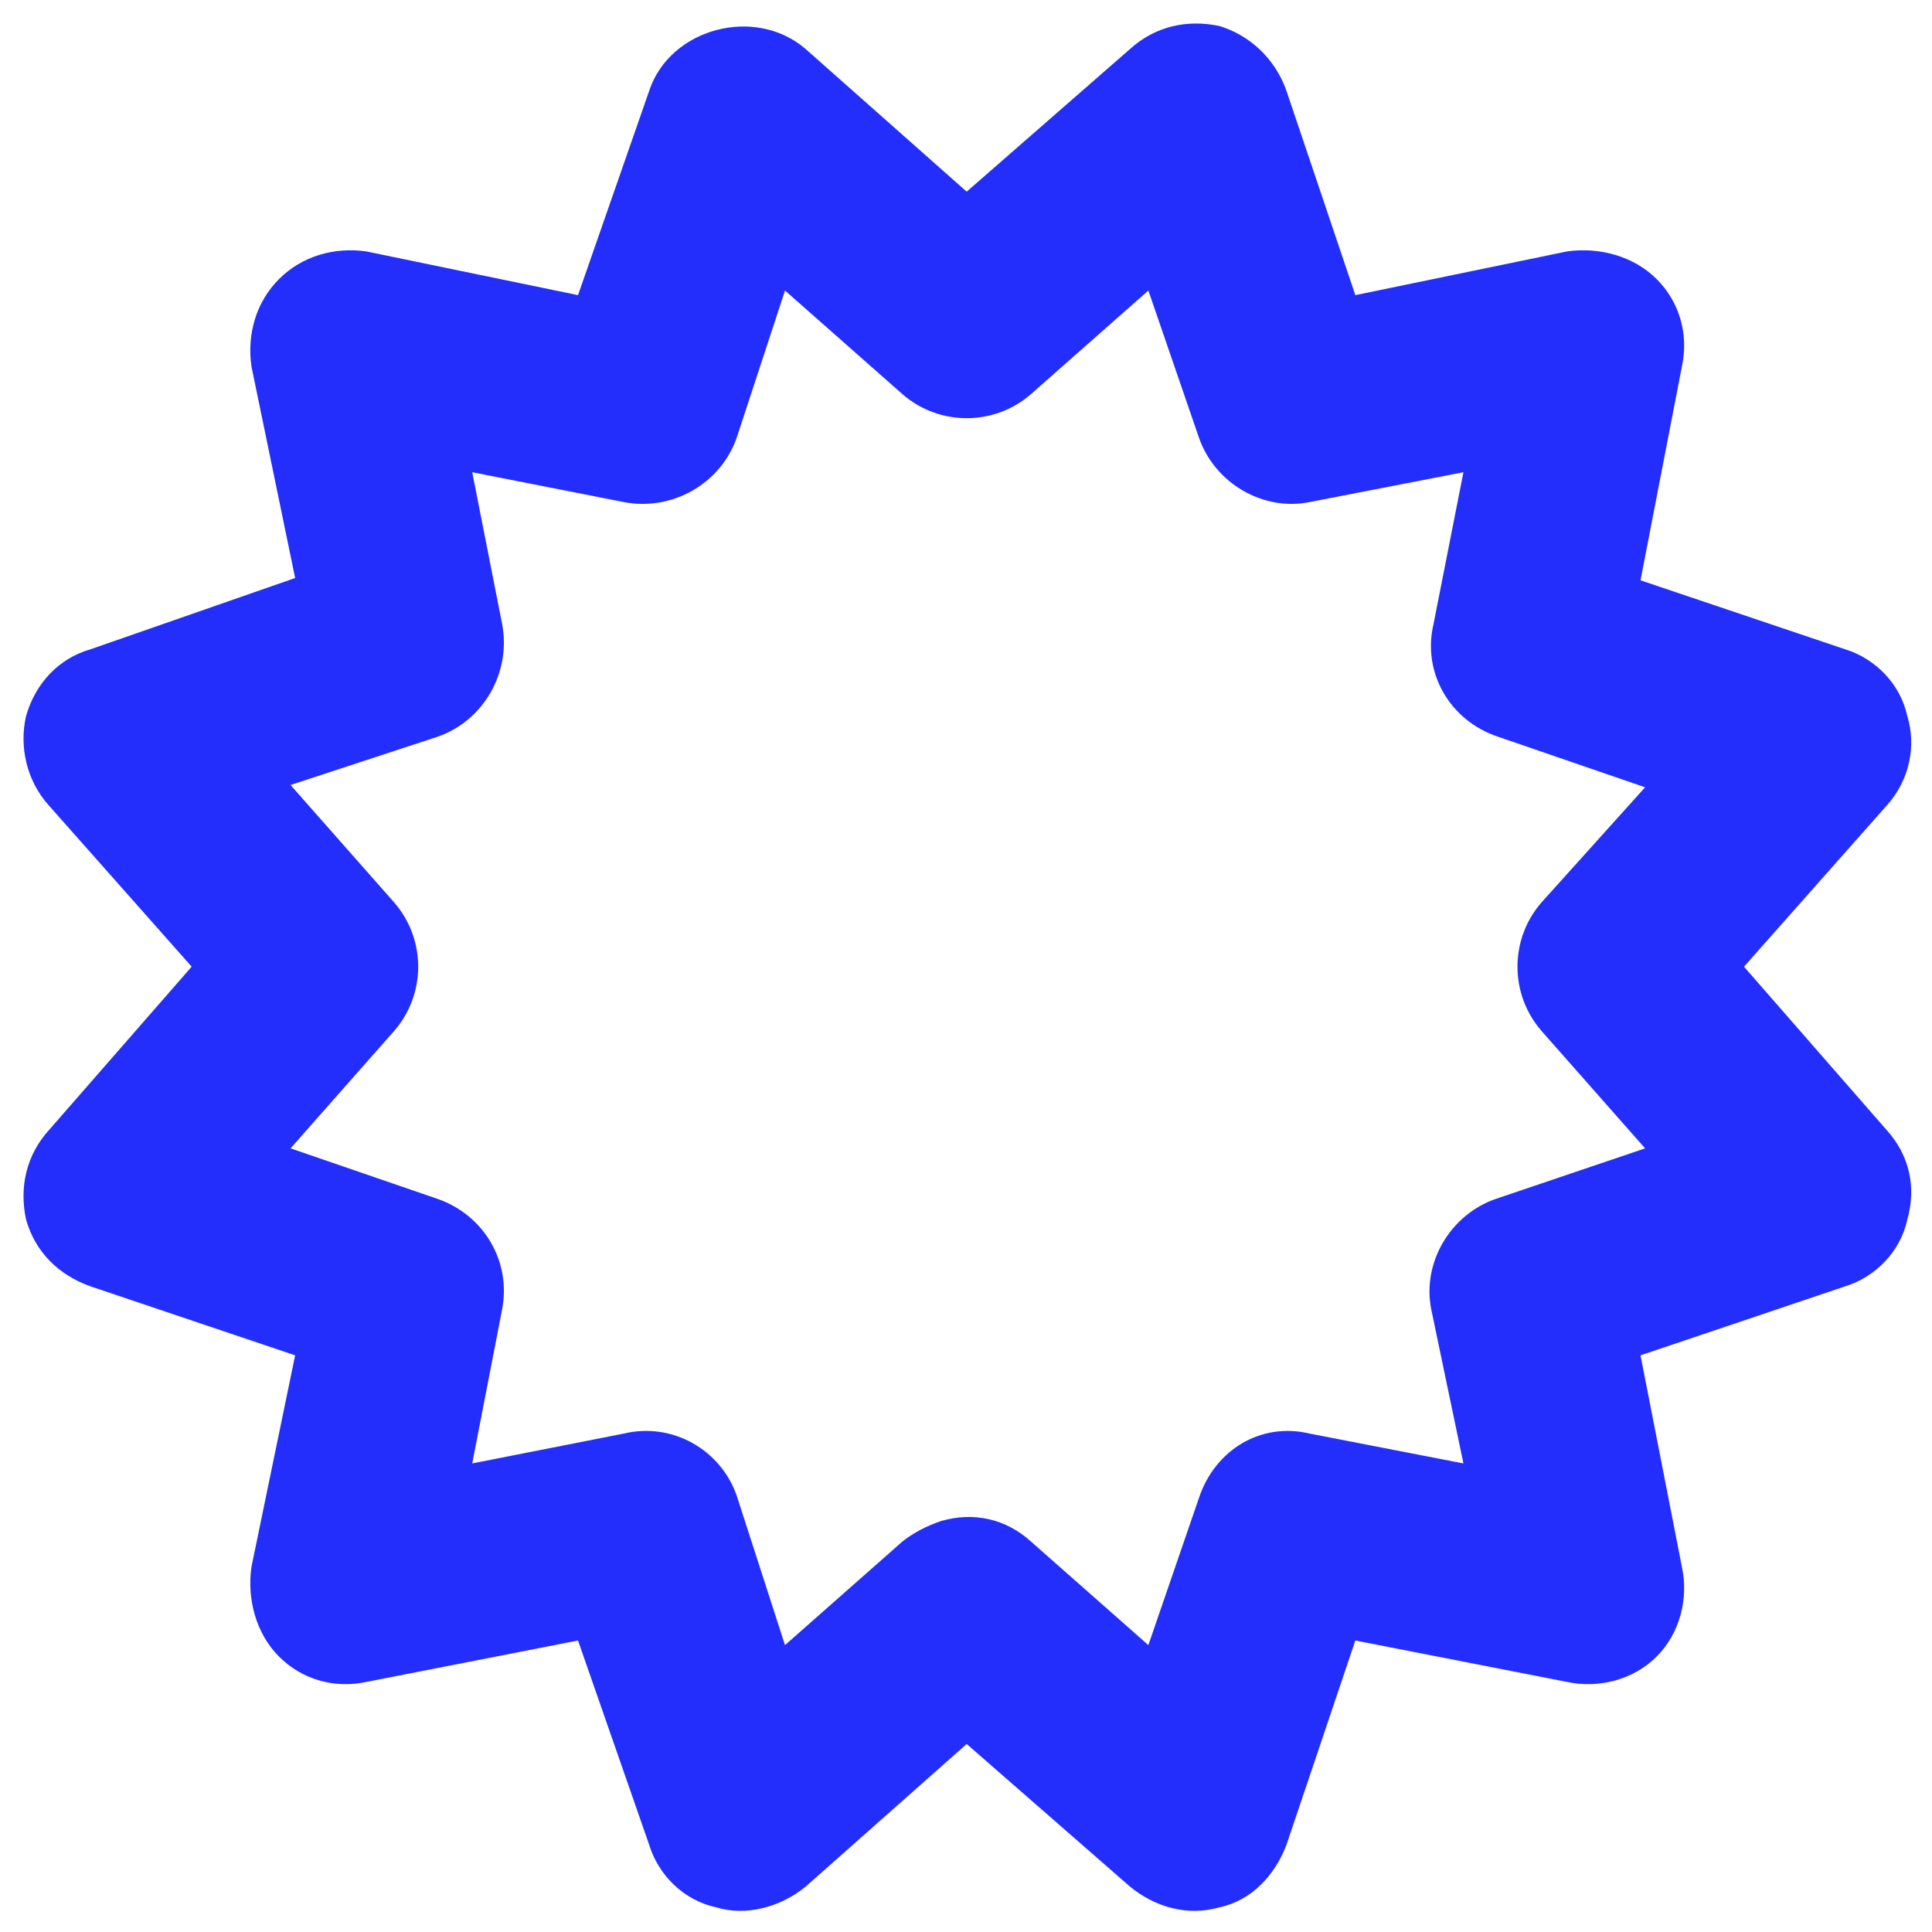
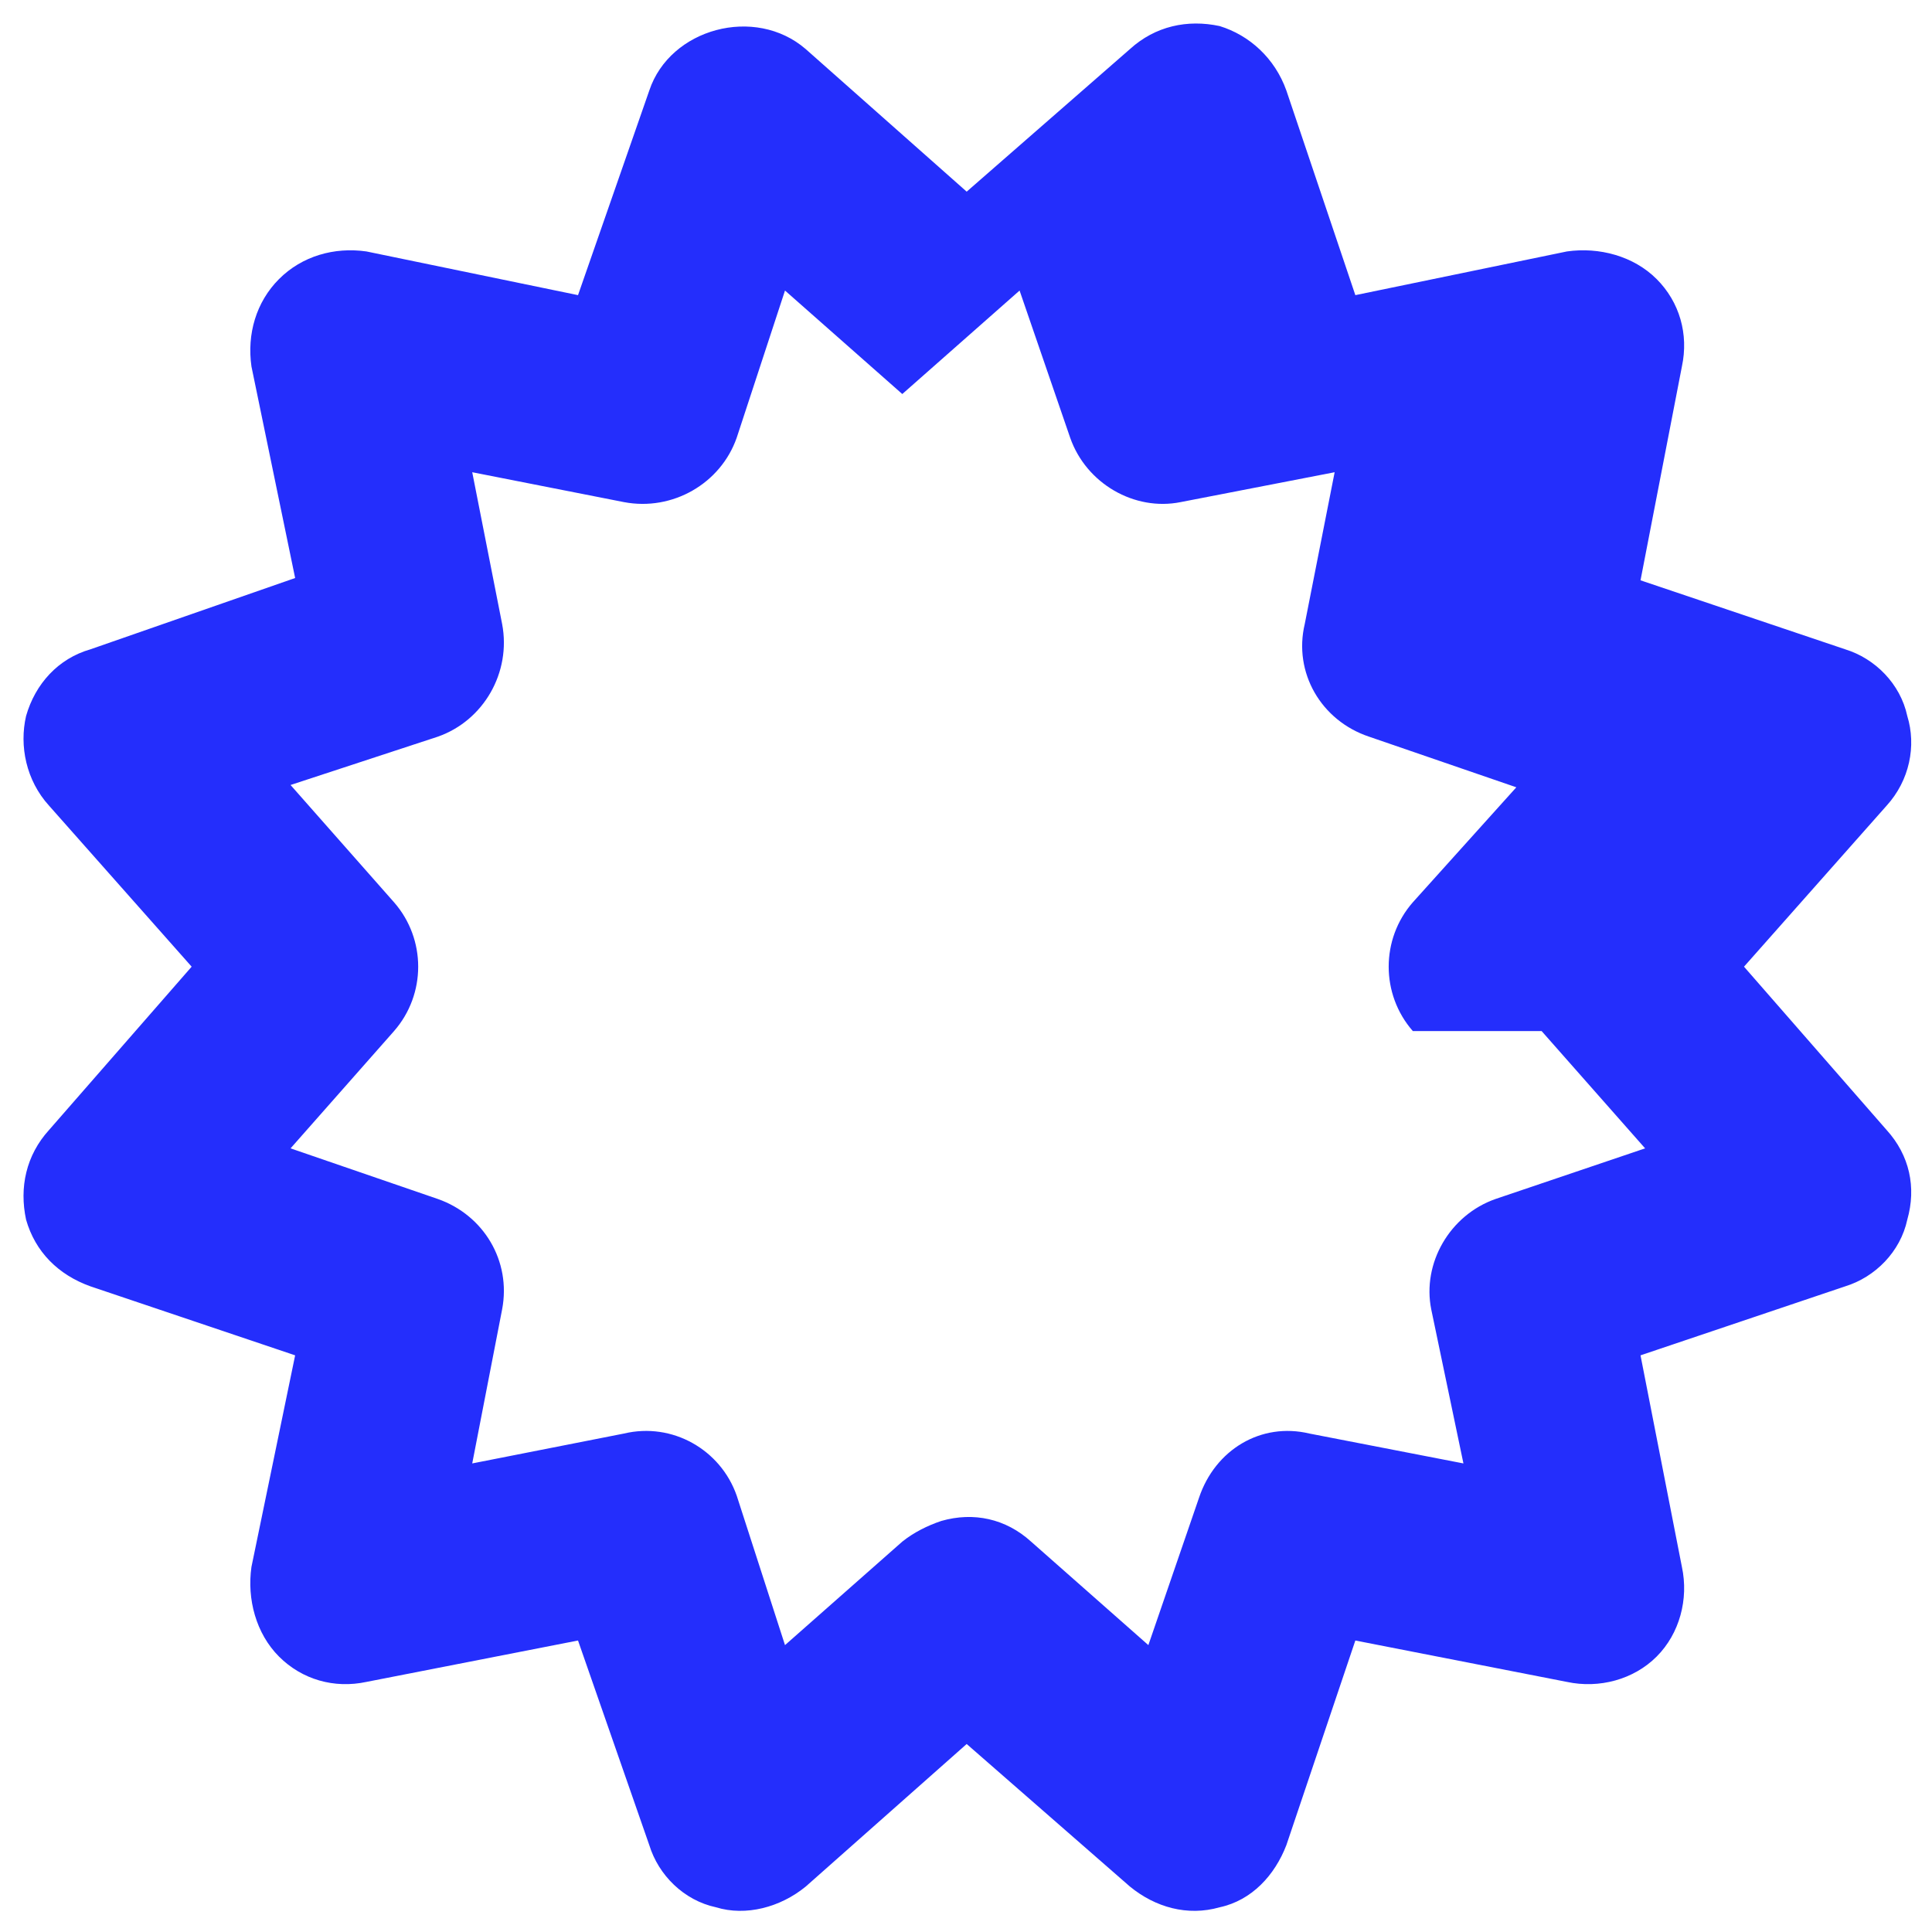
<svg xmlns="http://www.w3.org/2000/svg" tabindex="0" id="logo" viewBox="0 0 247 247">
  <g transform="translate(3,3) scale(2.41,2.41)" style="color: rgb(36, 46, 252);">
    <g>
      <g fill-rule="evenodd" clip-rule="evenodd" transform="translate(-1.57, -1.57) scale(0.122)">
        <defs fill="#242efc" />
        <g>
-           <path d="M805 285l-89 -30 18 -93c3,-14 -1,-28 -11,-38 -10,-10 -25,-14 -39,-12l-92 19 -30 -89c-5,-14 -16,-24 -29,-28 -14,-3 -28,0 -39,10l-71 62 -70 -62c-22,-19 -59,-9 -68,18l-31 89 -92 -19c-14,-2 -28,2 -38,12 -10,10 -14,24 -12,38l19 92 -89 31c-14,4 -24,15 -28,29 -3,13 0,28 10,39l62 70 -62 71c-10,11 -13,25 -10,39 4,14 14,24 28,29l89 30 -19 92c-2,14 2,29 12,39 10,10 24,14 38,11l92 -18 31 89c4,13 15,24 29,27 13,4 28,0 39,-9l70 -62 71 62c11,9 25,13 39,9 14,-3 24,-14 29,-27l30 -89 92 18c14,3 29,-1 39,-11 10,-10 14,-25 11,-39l-18 -92 89 -30c13,-4 24,-15 27,-29 4,-14 1,-28 -9,-39l-62 -71 62 -70c10,-11 13,-26 9,-39 -3,-14 -14,-25 -27,-29zm-132 166l45 51 -65 22c-20,7 -32,28 -28,48l14 67 -67 -13c-21,-5 -41,7 -48,28l-22 64 -51 -45c-11,-10 -25,-13 -39,-9 -6,2 -12,5 -17,9l-51 45 -21 -65c-7,-20 -28,-32 -49,-27l-66 13 13 -67c4,-21 -8,-41 -28,-48l-64 -22 45 -51c14,-16 14,-40 0,-56l-45 -51 64 -21c20,-7 32,-28 28,-49l-13 -66 66 13c21,4 42,-8 49,-28l21 -64 51 45c16,14 40,14 56,0l51 -45 22 64c7,20 28,32 48,28l67 -13 -13 66c-5,21 7,42 28,49l64 22 -45 50c-14,16 -14,40 0,56z" fill="#242efc" />
+           <path d="M805 285l-89 -30 18 -93c3,-14 -1,-28 -11,-38 -10,-10 -25,-14 -39,-12l-92 19 -30 -89c-5,-14 -16,-24 -29,-28 -14,-3 -28,0 -39,10l-71 62 -70 -62c-22,-19 -59,-9 -68,18l-31 89 -92 -19c-14,-2 -28,2 -38,12 -10,10 -14,24 -12,38l19 92 -89 31c-14,4 -24,15 -28,29 -3,13 0,28 10,39l62 70 -62 71c-10,11 -13,25 -10,39 4,14 14,24 28,29l89 30 -19 92c-2,14 2,29 12,39 10,10 24,14 38,11l92 -18 31 89c4,13 15,24 29,27 13,4 28,0 39,-9l70 -62 71 62c11,9 25,13 39,9 14,-3 24,-14 29,-27l30 -89 92 18c14,3 29,-1 39,-11 10,-10 14,-25 11,-39l-18 -92 89 -30c13,-4 24,-15 27,-29 4,-14 1,-28 -9,-39l-62 -71 62 -70c10,-11 13,-26 9,-39 -3,-14 -14,-25 -27,-29zm-132 166l45 51 -65 22c-20,7 -32,28 -28,48l14 67 -67 -13c-21,-5 -41,7 -48,28l-22 64 -51 -45c-11,-10 -25,-13 -39,-9 -6,2 -12,5 -17,9l-51 45 -21 -65c-7,-20 -28,-32 -49,-27l-66 13 13 -67c4,-21 -8,-41 -28,-48l-64 -22 45 -51c14,-16 14,-40 0,-56l-45 -51 64 -21c20,-7 32,-28 28,-49l-13 -66 66 13c21,4 42,-8 49,-28l21 -64 51 45l51 -45 22 64c7,20 28,32 48,28l67 -13 -13 66c-5,21 7,42 28,49l64 22 -45 50c-14,16 -14,40 0,56z" fill="#242efc" />
        </g>
      </g>
    </g>
  </g>
</svg>